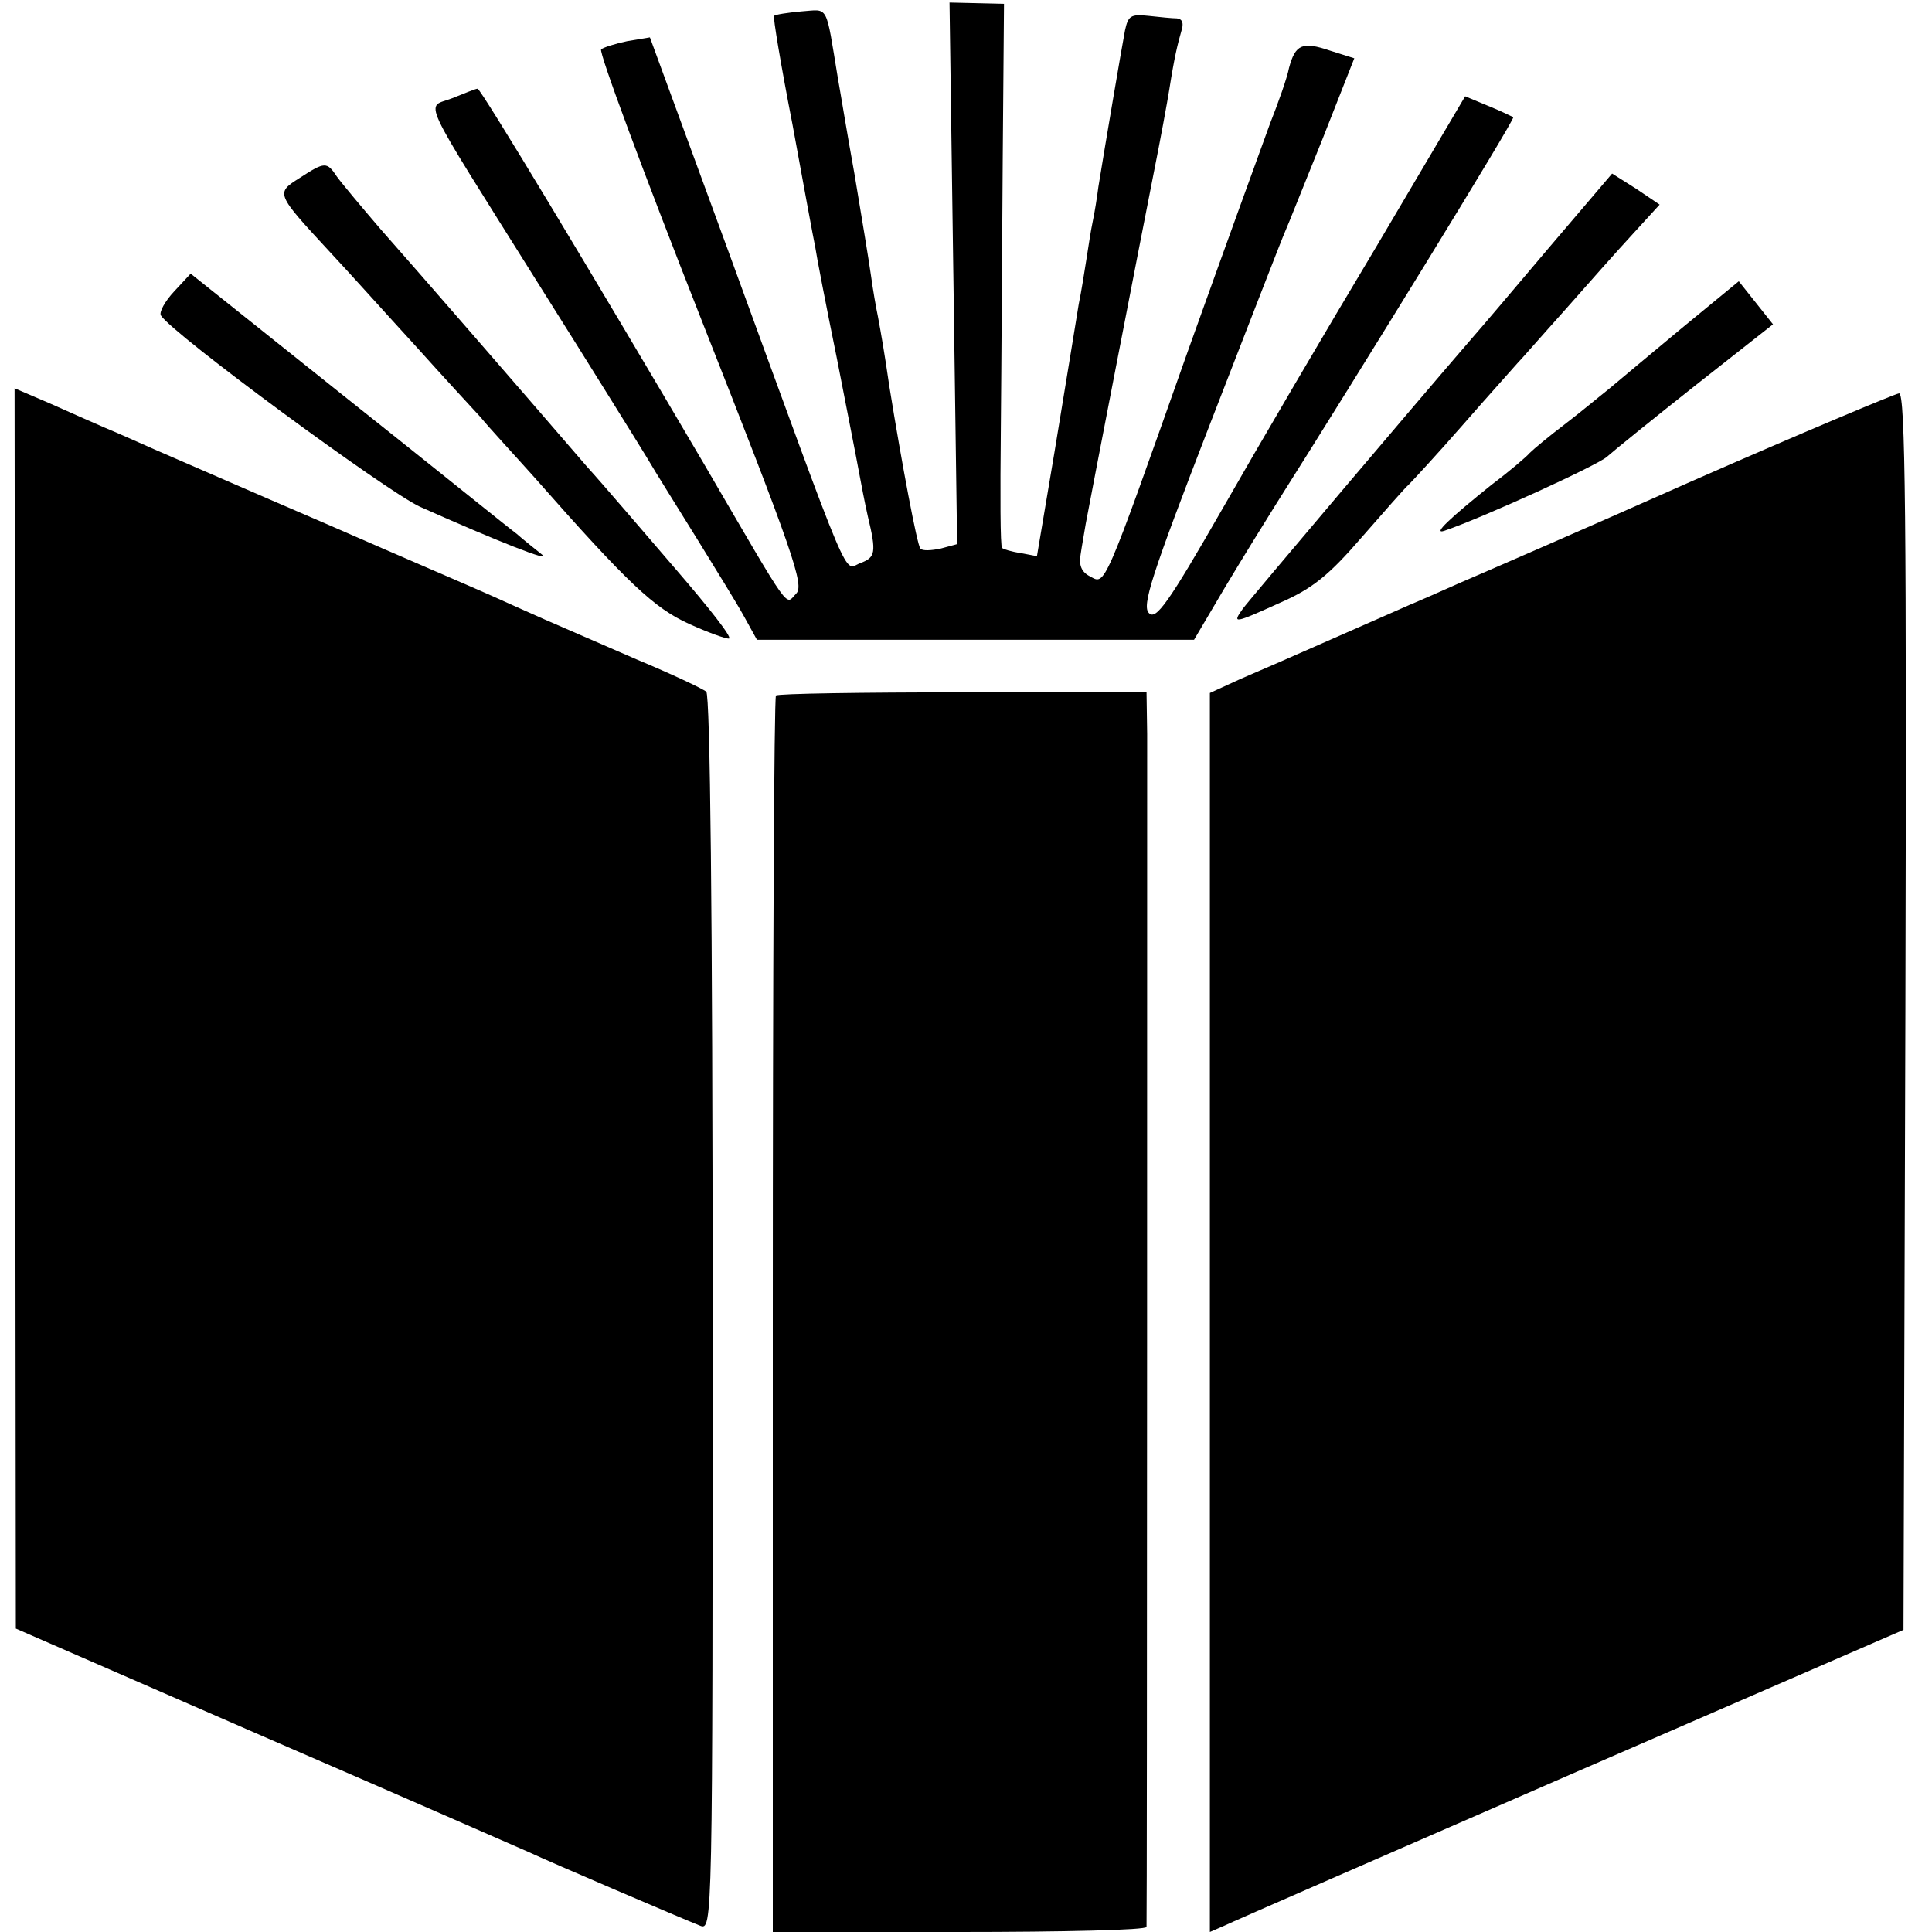
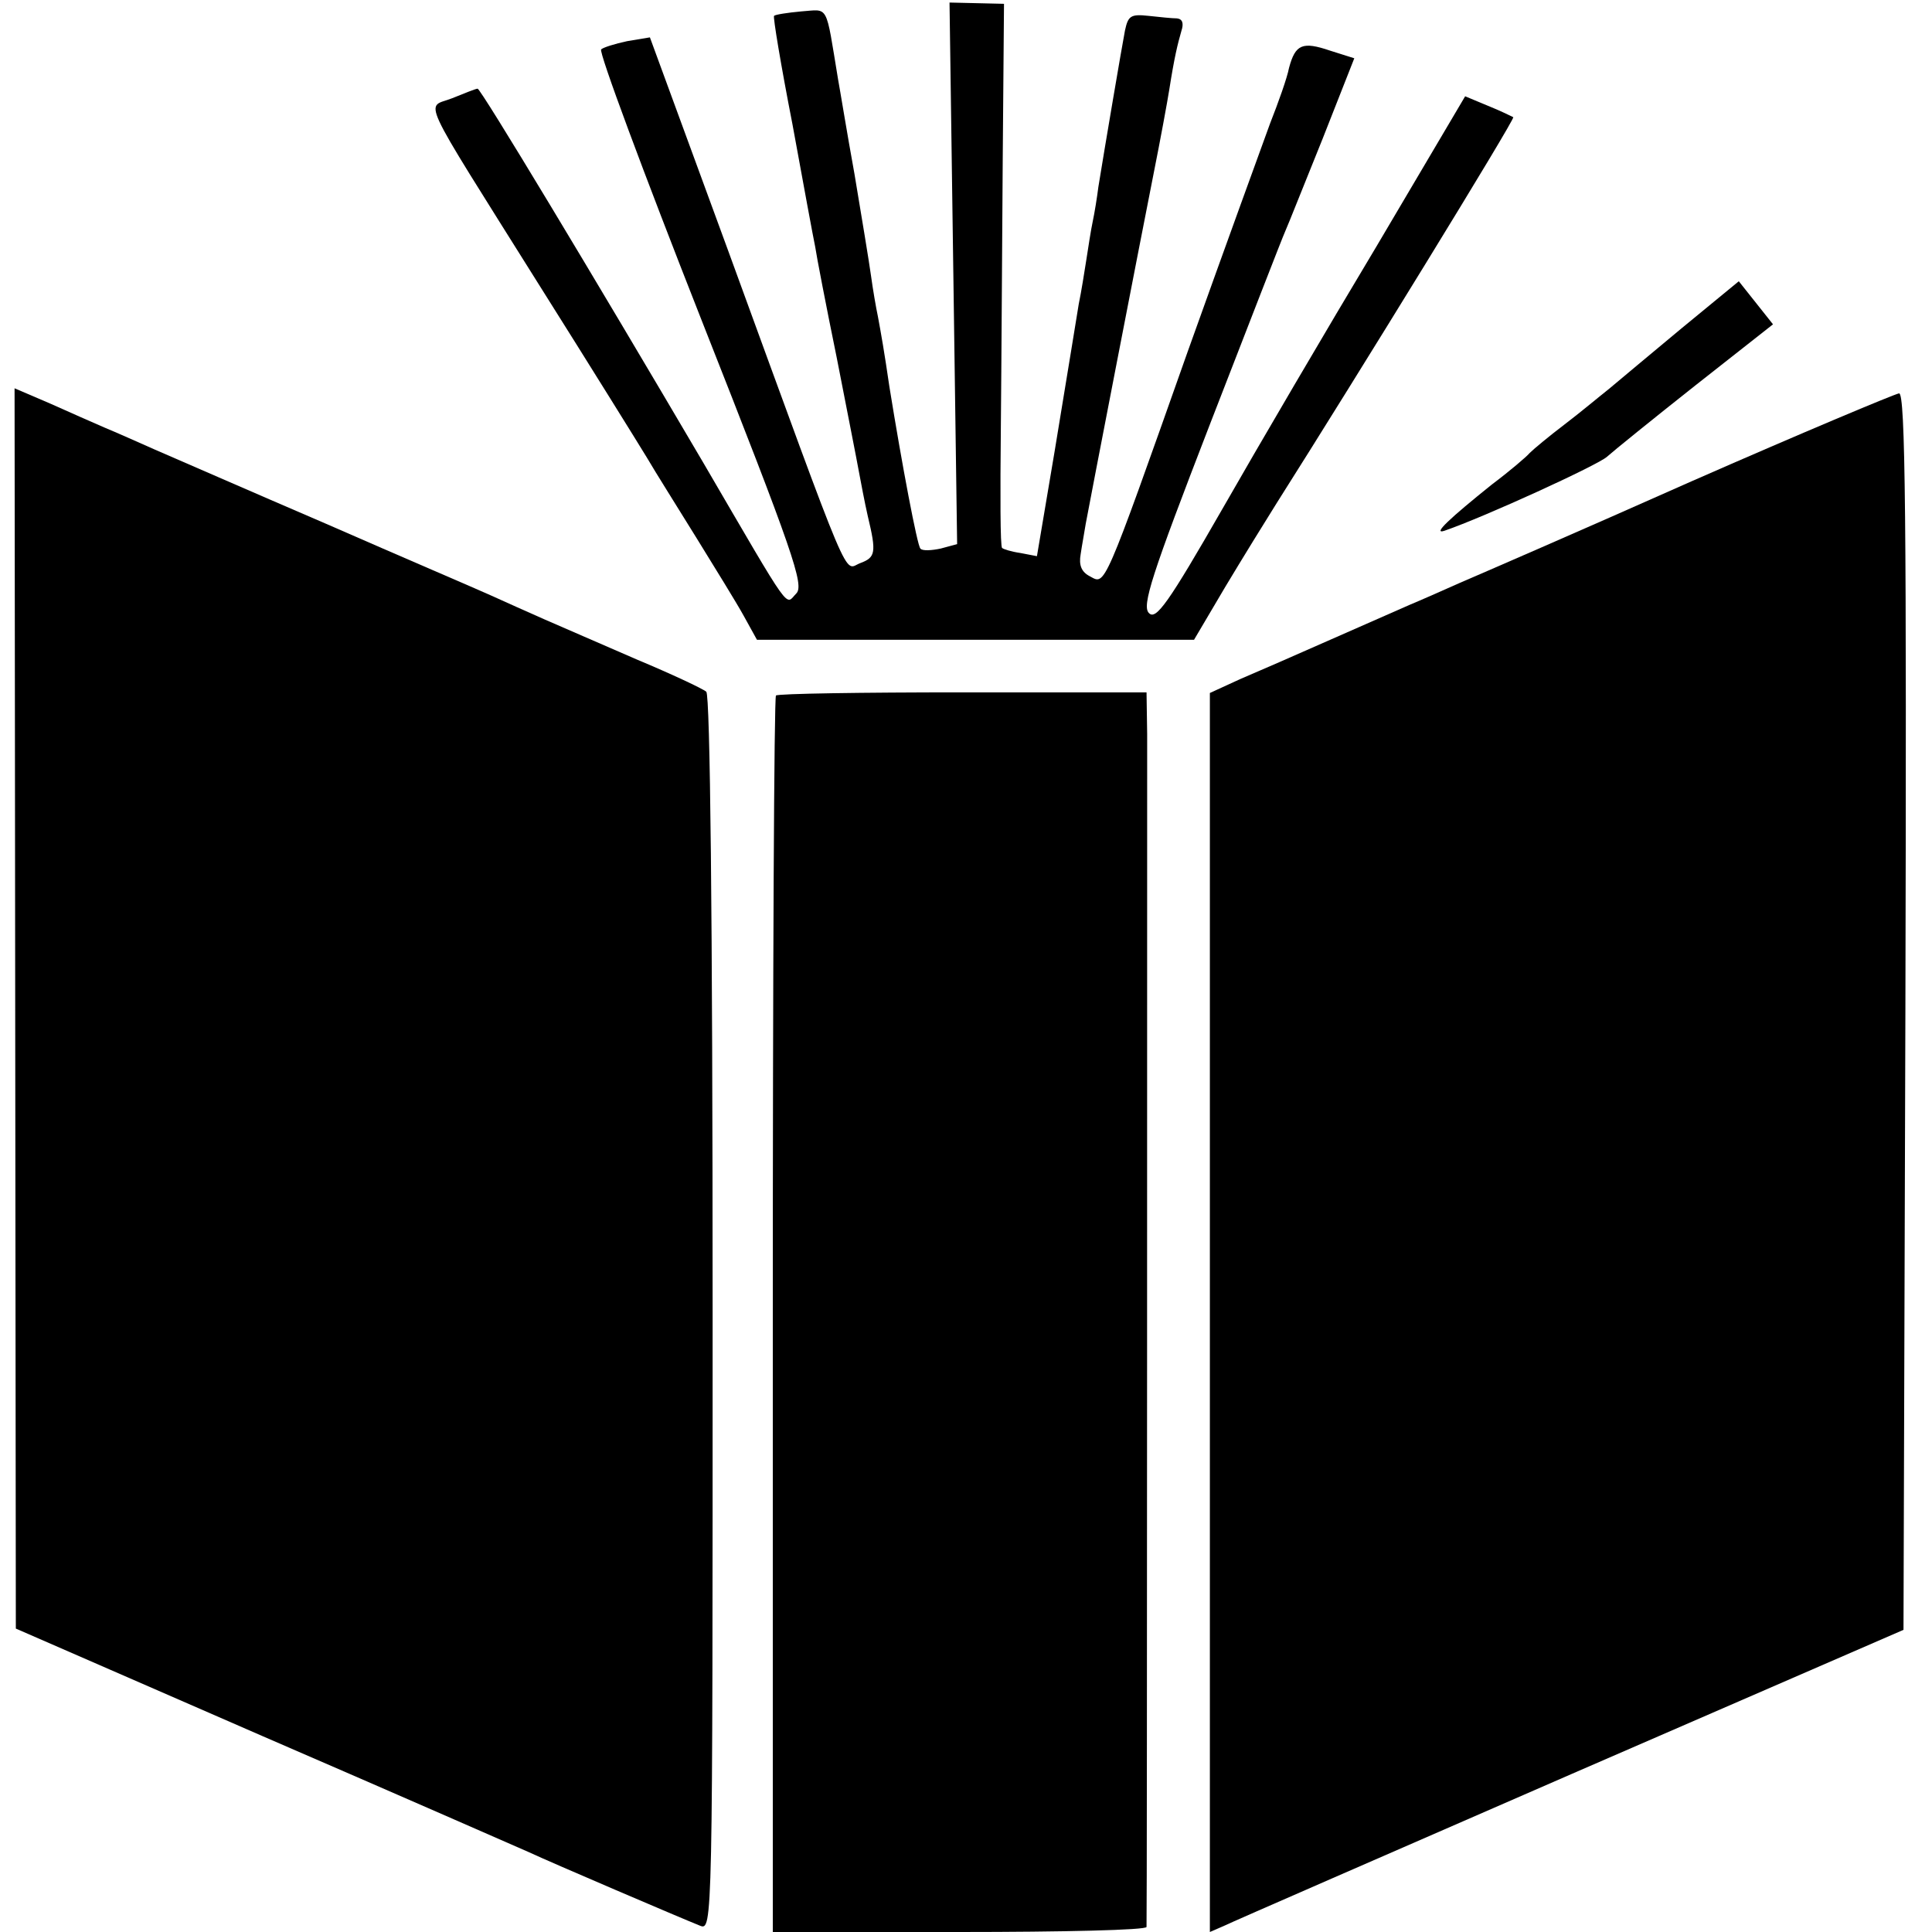
<svg xmlns="http://www.w3.org/2000/svg" version="1.0" width="305pt" height="305pt" viewBox="0 0 305 305" preserveAspectRatio="xMidYMid meet">
  <g transform="translate(0,305) scale(0.1,-0.1)" fill="#000000" stroke="none">
    <path d="M1505 2619 l6 -428 -26 -7 c-14 -3 -29 -4 -32 0 -5 5 -29 132 -49 256 -8 55 -13 83 -18 110 -3 14 -8 43 -11 65 -3 22 -15 94 -26 160 -12 66 -23 134 -26 150 -20 121 -14 110 -58 107 -22 -2 -41 -5 -43 -7 -2 -1 11 -79 29 -171 17 -93 33 -180 36 -194 2 -14 17 -92 34 -175 16 -82 32 -163 35 -180 3 -16 9 -48 14 -70 14 -58 12 -65 -12 -74 -27 -10 -9 -53 -208 492 l-124 338 -36 -6 c-19 -4 -38 -10 -41 -13 -4 -4 67 -195 158 -426 146 -370 163 -420 150 -433 -18 -18 -4 -38 -147 207 -174 296 -351 590 -356 590 -3 0 -20 -7 -40 -15 -42 -17 -57 15 136 -293 80 -127 157 -251 171 -274 14 -24 50 -81 79 -128 29 -47 63 -102 74 -122 l21 -38 345 0 345 0 49 83 c27 45 64 105 81 132 128 202 377 607 374 610 -2 1 -20 10 -40 18 l-36 15 -140 -237 c-78 -130 -187 -316 -243 -414 -86 -150 -105 -176 -116 -165 -12 11 4 60 96 298 61 157 114 294 119 305 5 11 31 77 59 146 l50 127 -38 12 c-44 15 -55 10 -65 -27 -3 -16 -17 -55 -30 -88 -12 -33 -71 -195 -130 -360 -134 -379 -130 -368 -154 -355 -14 7 -18 18 -15 35 2 14 6 35 8 48 7 38 86 446 107 552 11 55 22 115 25 134 8 51 13 71 19 92 4 12 2 19 -7 20 -7 0 -27 2 -45 4 -28 3 -32 0 -37 -23 -5 -26 -32 -185 -42 -247 -2 -16 -6 -41 -9 -55 -3 -14 -7 -41 -10 -60 -3 -19 -8 -51 -12 -70 -9 -55 -9 -56 -38 -232 l-28 -166 -26 5 c-14 2 -27 6 -29 8 -3 2 -3 86 -2 187 1 101 2 293 3 427 l2 245 -43 1 -43 1 6 -427z" />
-     <path d="M473 2769 c-38 -24 -38 -24 48 -117 30 -32 90 -99 134 -147 44 -49 91 -100 104 -114 12 -15 51 -57 85 -95 148 -168 189 -206 244 -231 31 -14 59 -24 63 -23 5 2 -33 50 -83 108 -50 58 -113 132 -142 164 -99 115 -270 312 -325 374 -30 35 -61 72 -69 83 -16 24 -19 24 -59 -2z" />
-     <path d="M2447 2661 c-54 -64 -110 -130 -125 -147 -83 -96 -349 -410 -360 -425 -17 -24 -15 -24 60 10 50 22 76 43 127 102 36 41 69 79 75 84 6 6 45 48 86 95 41 47 80 90 85 96 6 6 39 44 75 84 36 41 84 95 108 121 l42 46 -37 25 -38 24 -98 -115z" />
-     <path d="M275 2590 c-15 -16 -24 -33 -21 -38 18 -29 355 -277 409 -302 121 -54 212 -90 192 -75 -11 9 -29 23 -39 32 -11 8 -131 105 -267 213 l-248 198 -26 -28z" />
    <path d="M2655 2532 c-49 -41 -101 -84 -115 -96 -14 -11 -45 -37 -70 -56 -25 -19 -49 -39 -55 -45 -5 -6 -32 -29 -60 -50 -66 -53 -94 -79 -75 -73 64 22 243 104 257 117 10 9 73 60 140 113 l122 96 -27 34 -27 34 -90 -74z" />
    <path d="M24 1458 l1 -979 390 -170 c215 -93 404 -176 420 -183 34 -16 240 -104 270 -116 20 -8 20 -4 20 966 0 635 -4 976 -10 982 -6 5 -55 28 -110 51 -55 24 -120 52 -145 63 -25 11 -63 28 -85 38 -22 10 -139 60 -260 113 -121 52 -242 105 -270 117 -27 12 -63 28 -80 35 -16 7 -55 24 -86 38 l-56 24 1 -979z" />
    <path d="M2670 2290 c-173 -77 -337 -148 -365 -160 -27 -12 -63 -28 -80 -35 -16 -7 -73 -32 -125 -55 -52 -23 -116 -51 -142 -62 l-48 -22 0 -978 0 -978 23 10 c12 6 258 113 547 239 l525 228 3 977 c2 778 0 976 -10 975 -7 -1 -155 -63 -328 -139z" />
    <path d="M1225 1952 c-3 -3 -5 -443 -5 -979 l0 -973 295 0 c162 0 295 3 295 8 1 11 1 1808 1 1883 l-1 66 -290 0 c-159 0 -292 -2 -295 -5z" />
  </g>
</svg>